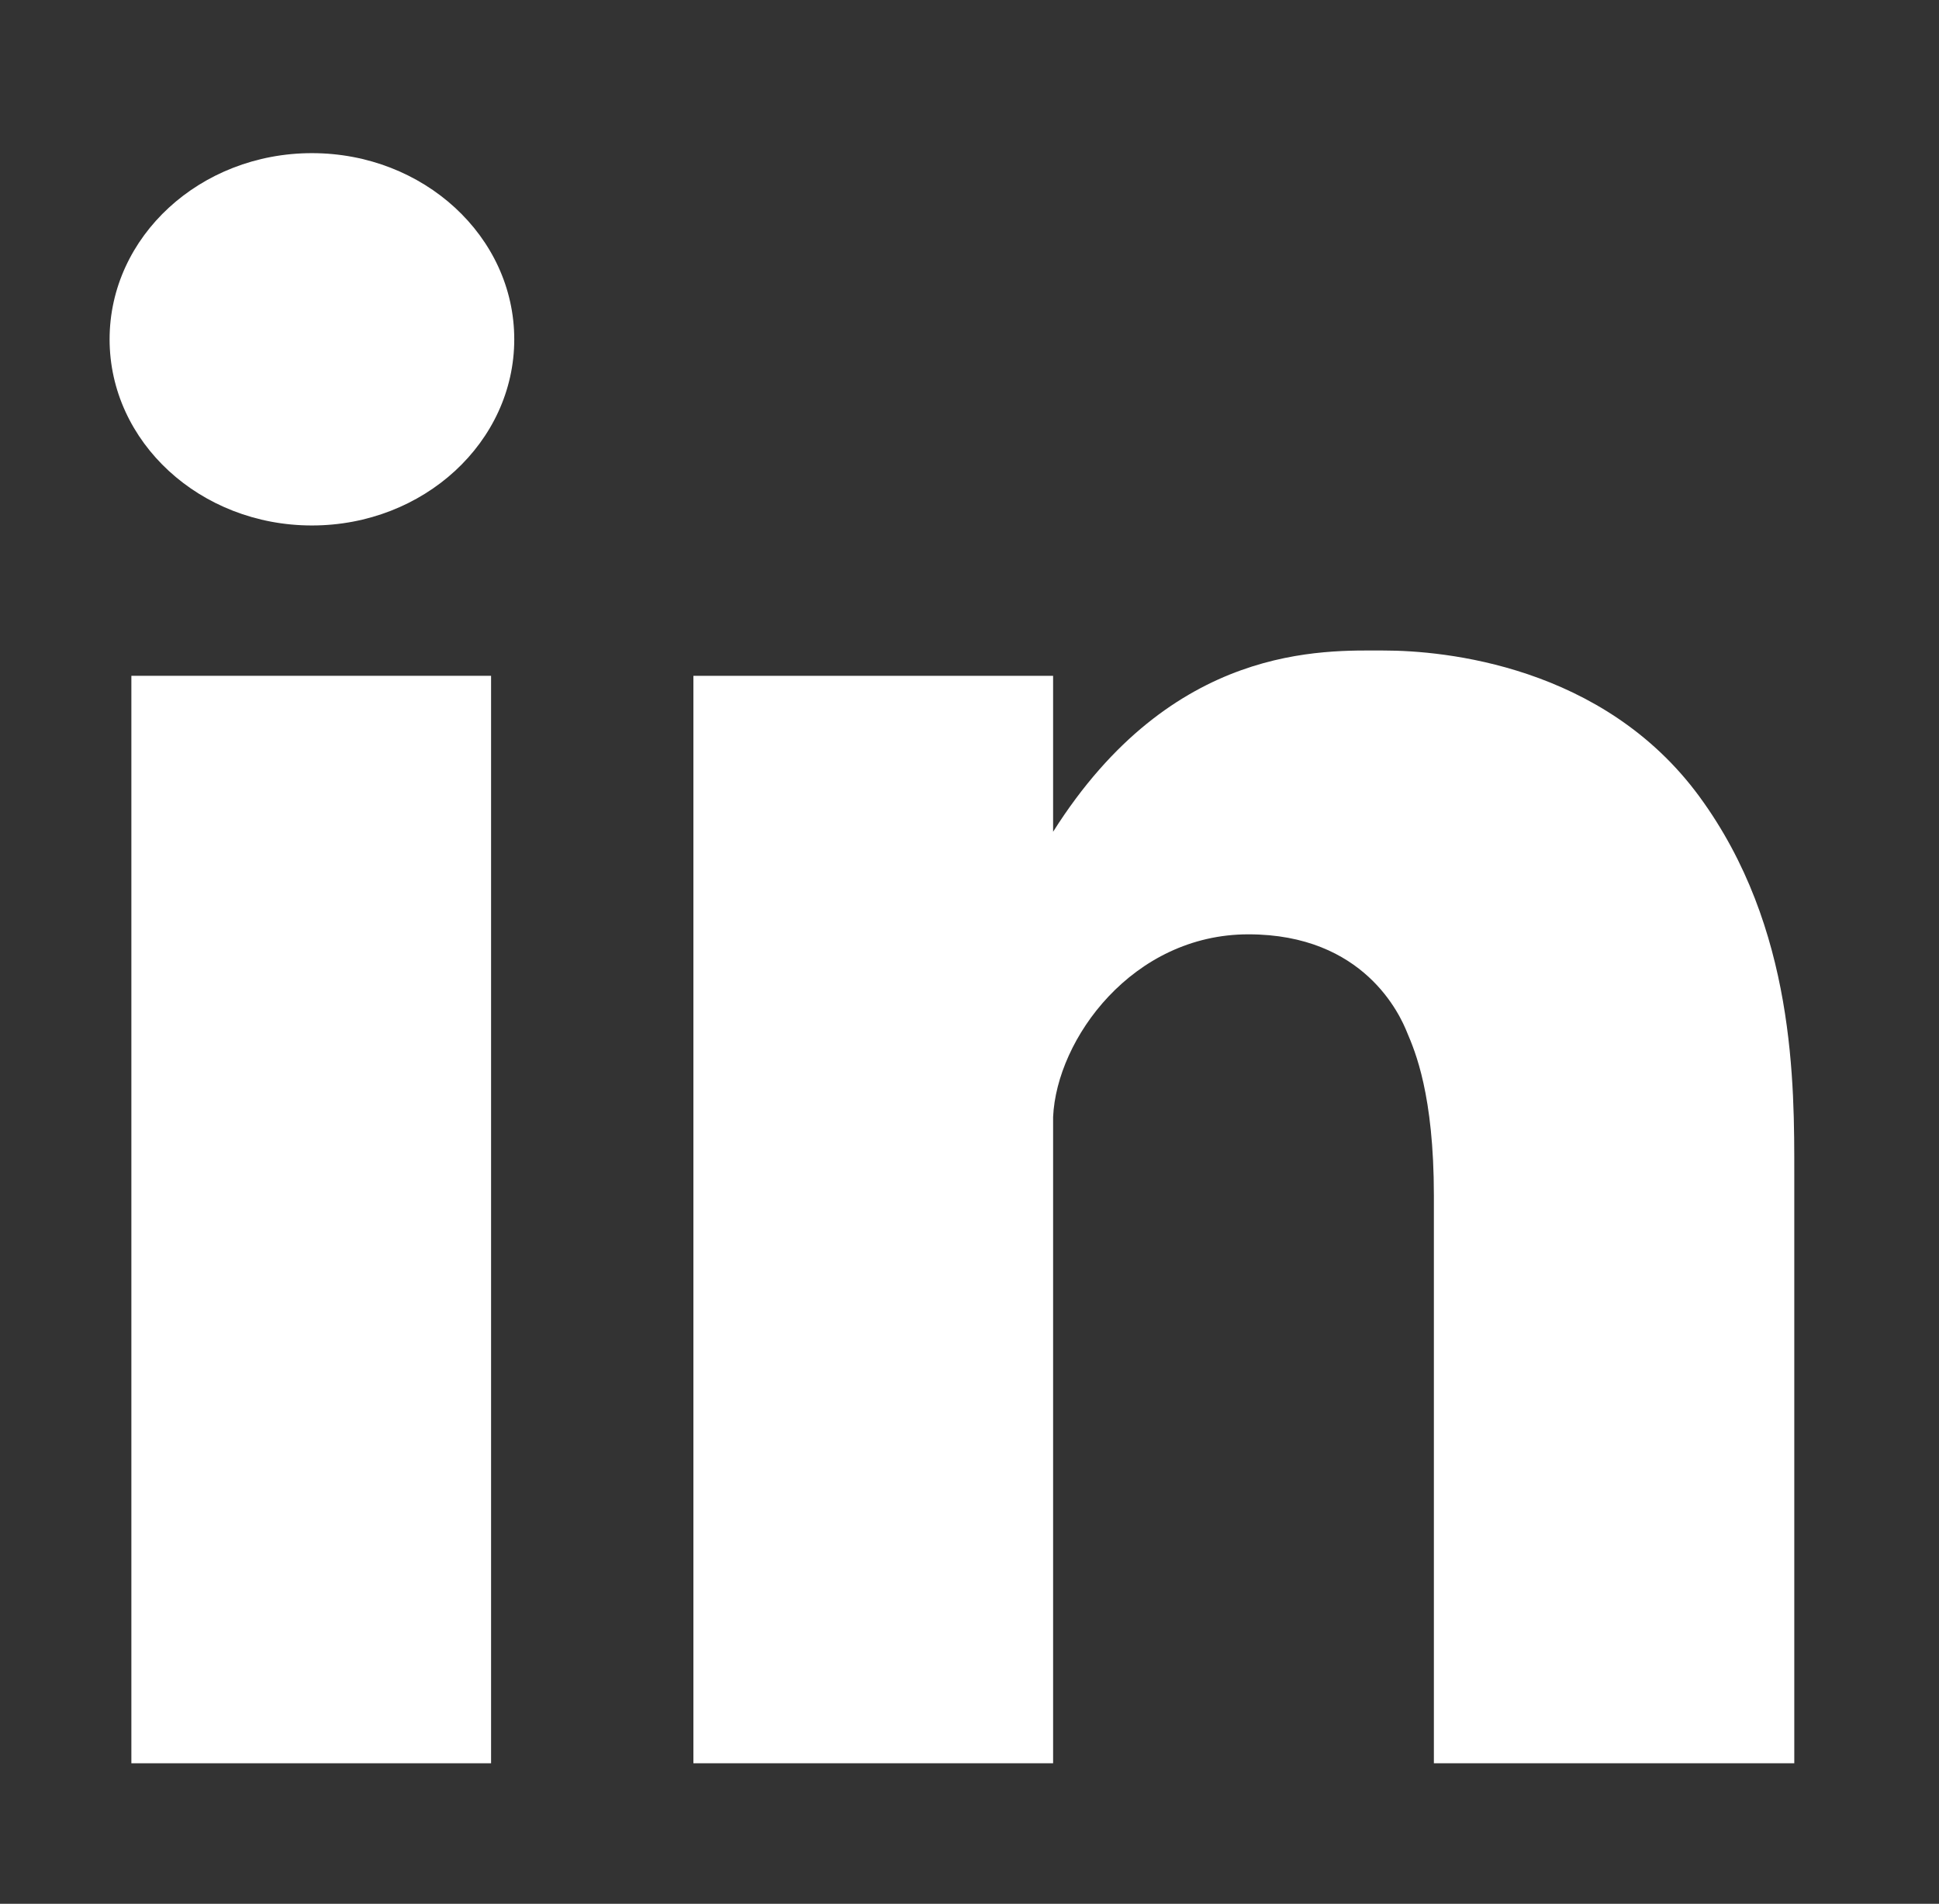
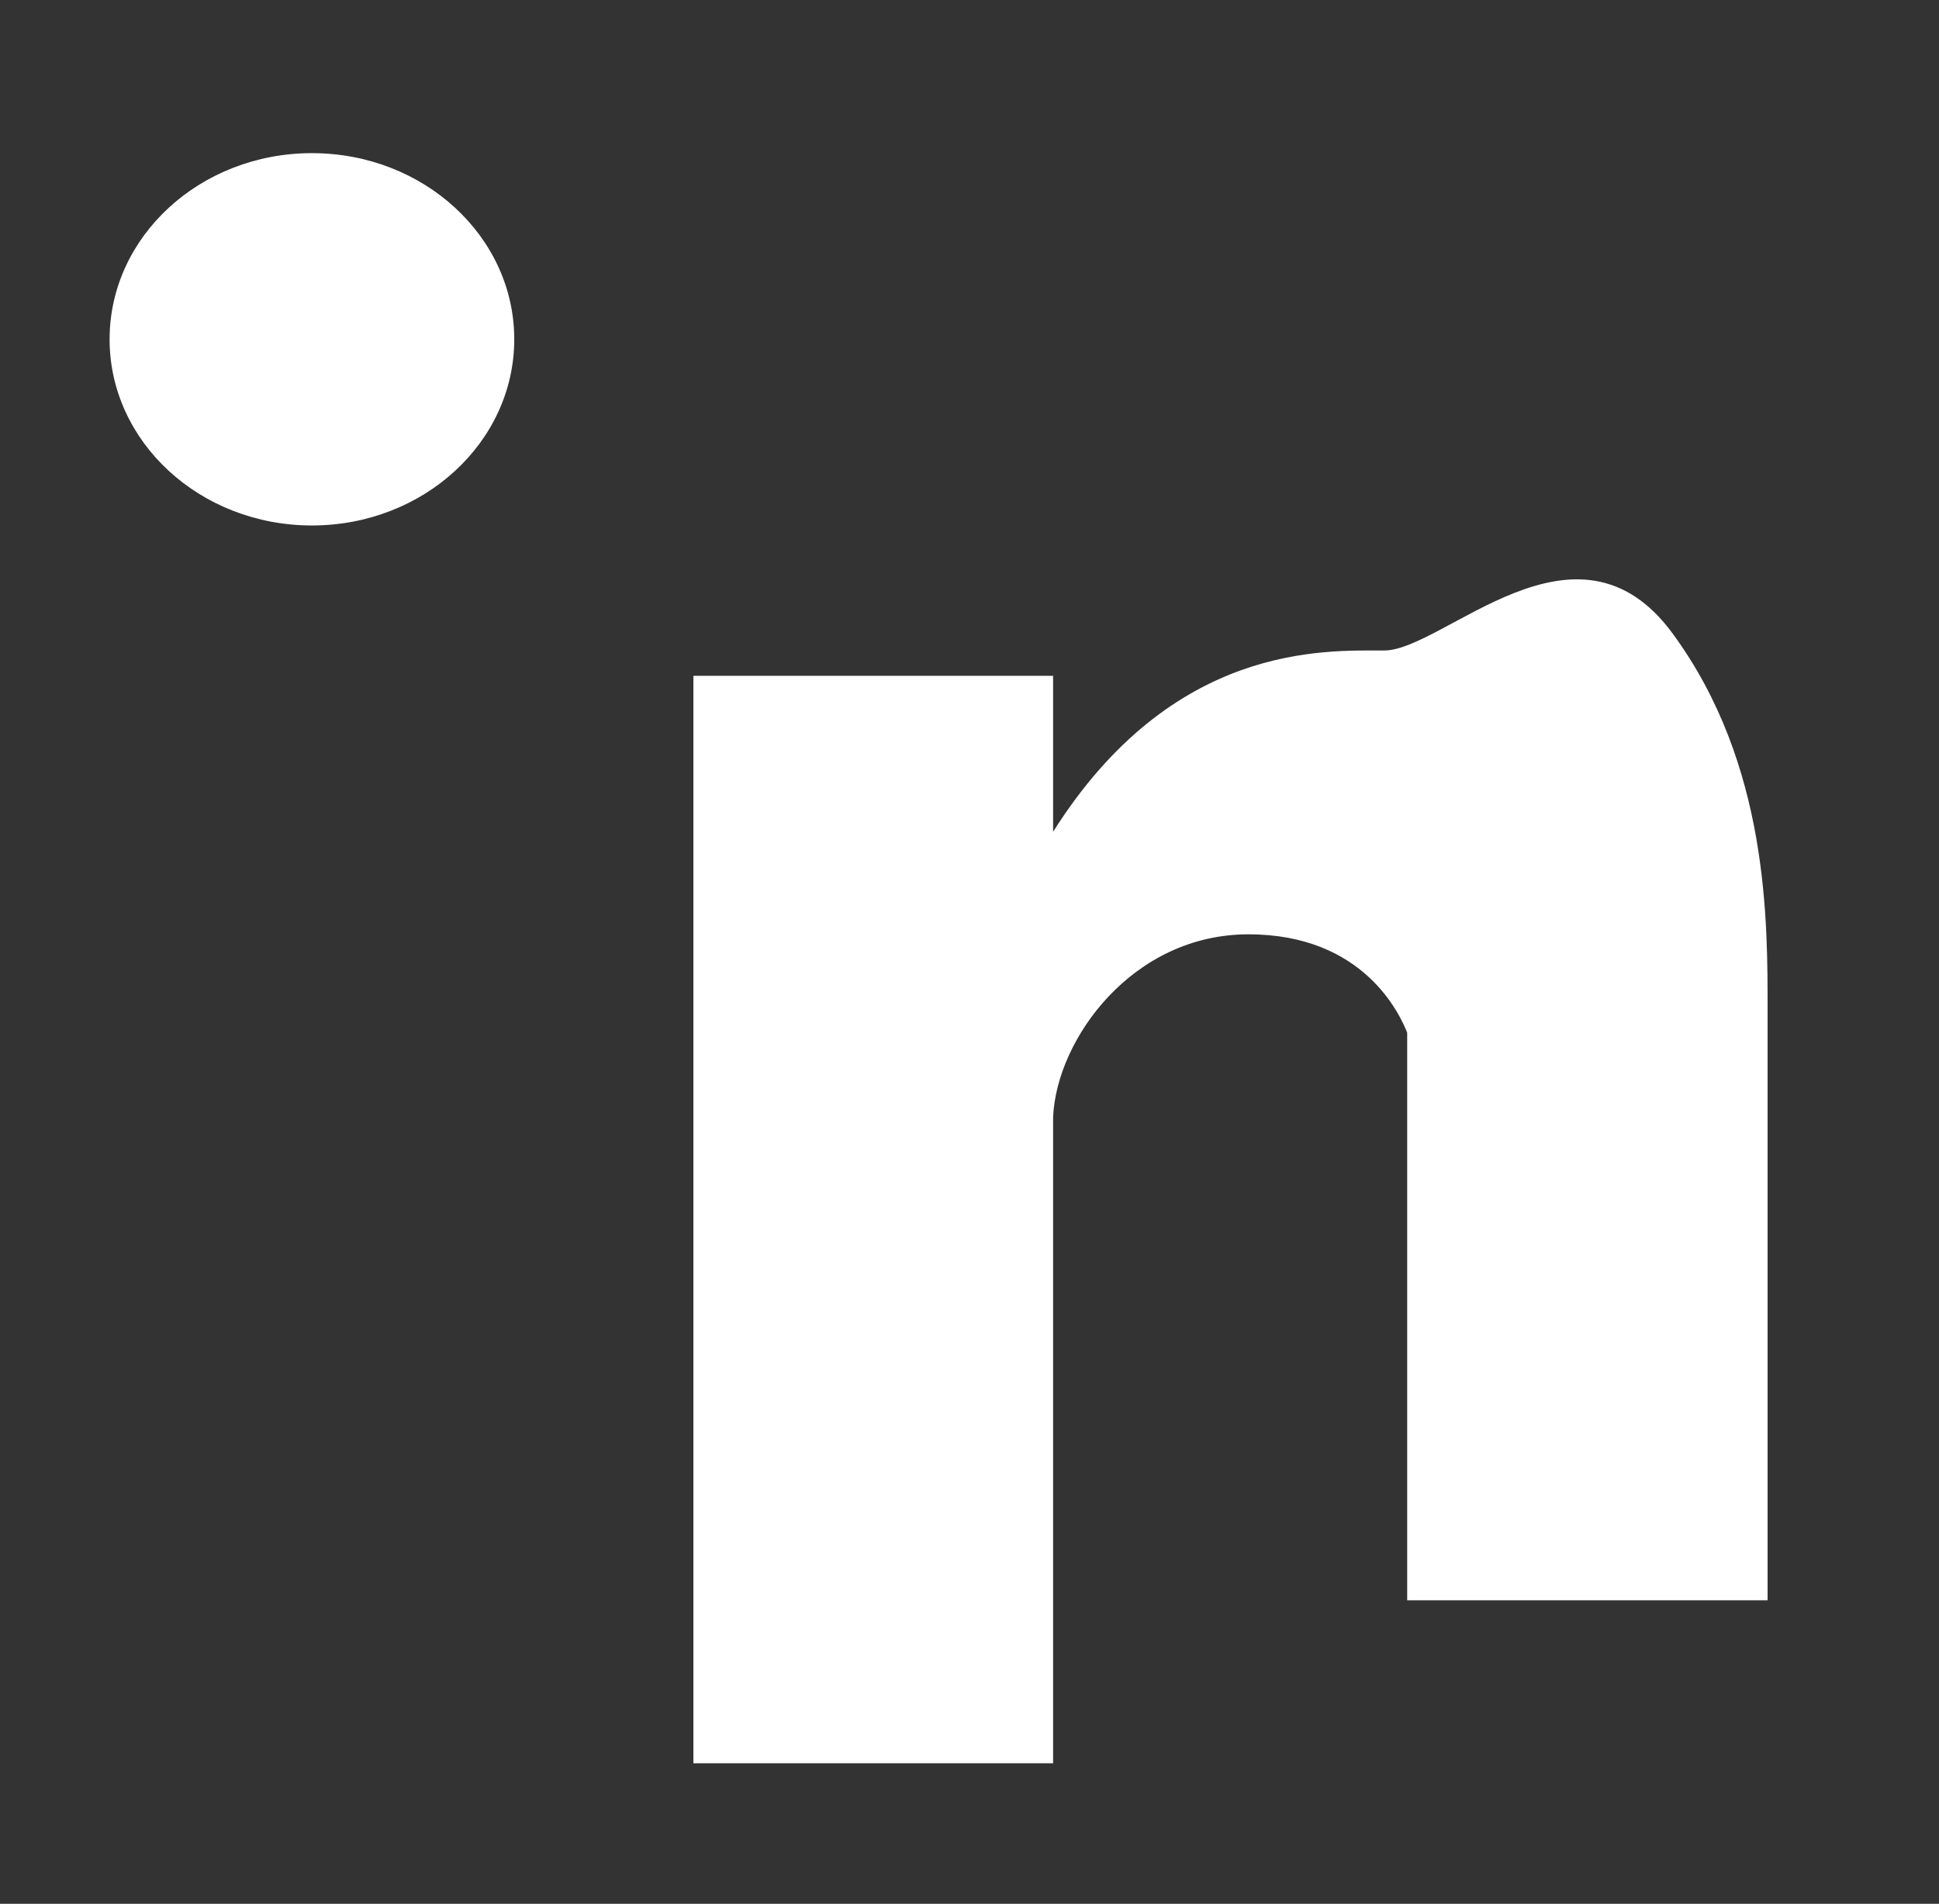
<svg xmlns="http://www.w3.org/2000/svg" version="1.1" id="Layer_2" x="0px" y="0px" viewBox="0 0 276 271" style="enable-background:new 0 0 276 271;" xml:space="preserve">
  <rect x="0" y="0" width="276" height="271" fill="#333333" stroke="none" />
  <style type="text/css">
	.st0{fill:#FFFFFF;}
</style>
  <ellipse class="st0" cx="44.4" cy="48.3" rx="28.8" ry="26.5" />
-   <rect x="18.7" y="96.2" class="st0" width="51.2" height="154.8" />
-   <path class="st0" d="M149.9,118.4V96.2H98.7V251h51.2v-92c0.5-11.1,11.3-26,27.8-26s21.6,11.5,22.6,14c1.1,2.6,3.8,8.8,3.8,23.2  c0,18.5,0,80.8,0,80.8h51.3c0,0,0-71,0-83.8s0.2-35.1-13.5-53.8S205.5,92.6,197,92.6S166.9,91.5,149.9,118.4z" />
+   <path class="st0" d="M149.9,118.4V96.2H98.7V251h51.2v-92c0.5-11.1,11.3-26,27.8-26s21.6,11.5,22.6,14c0,18.5,0,80.8,0,80.8h51.3c0,0,0-71,0-83.8s0.2-35.1-13.5-53.8S205.5,92.6,197,92.6S166.9,91.5,149.9,118.4z" />
</svg>